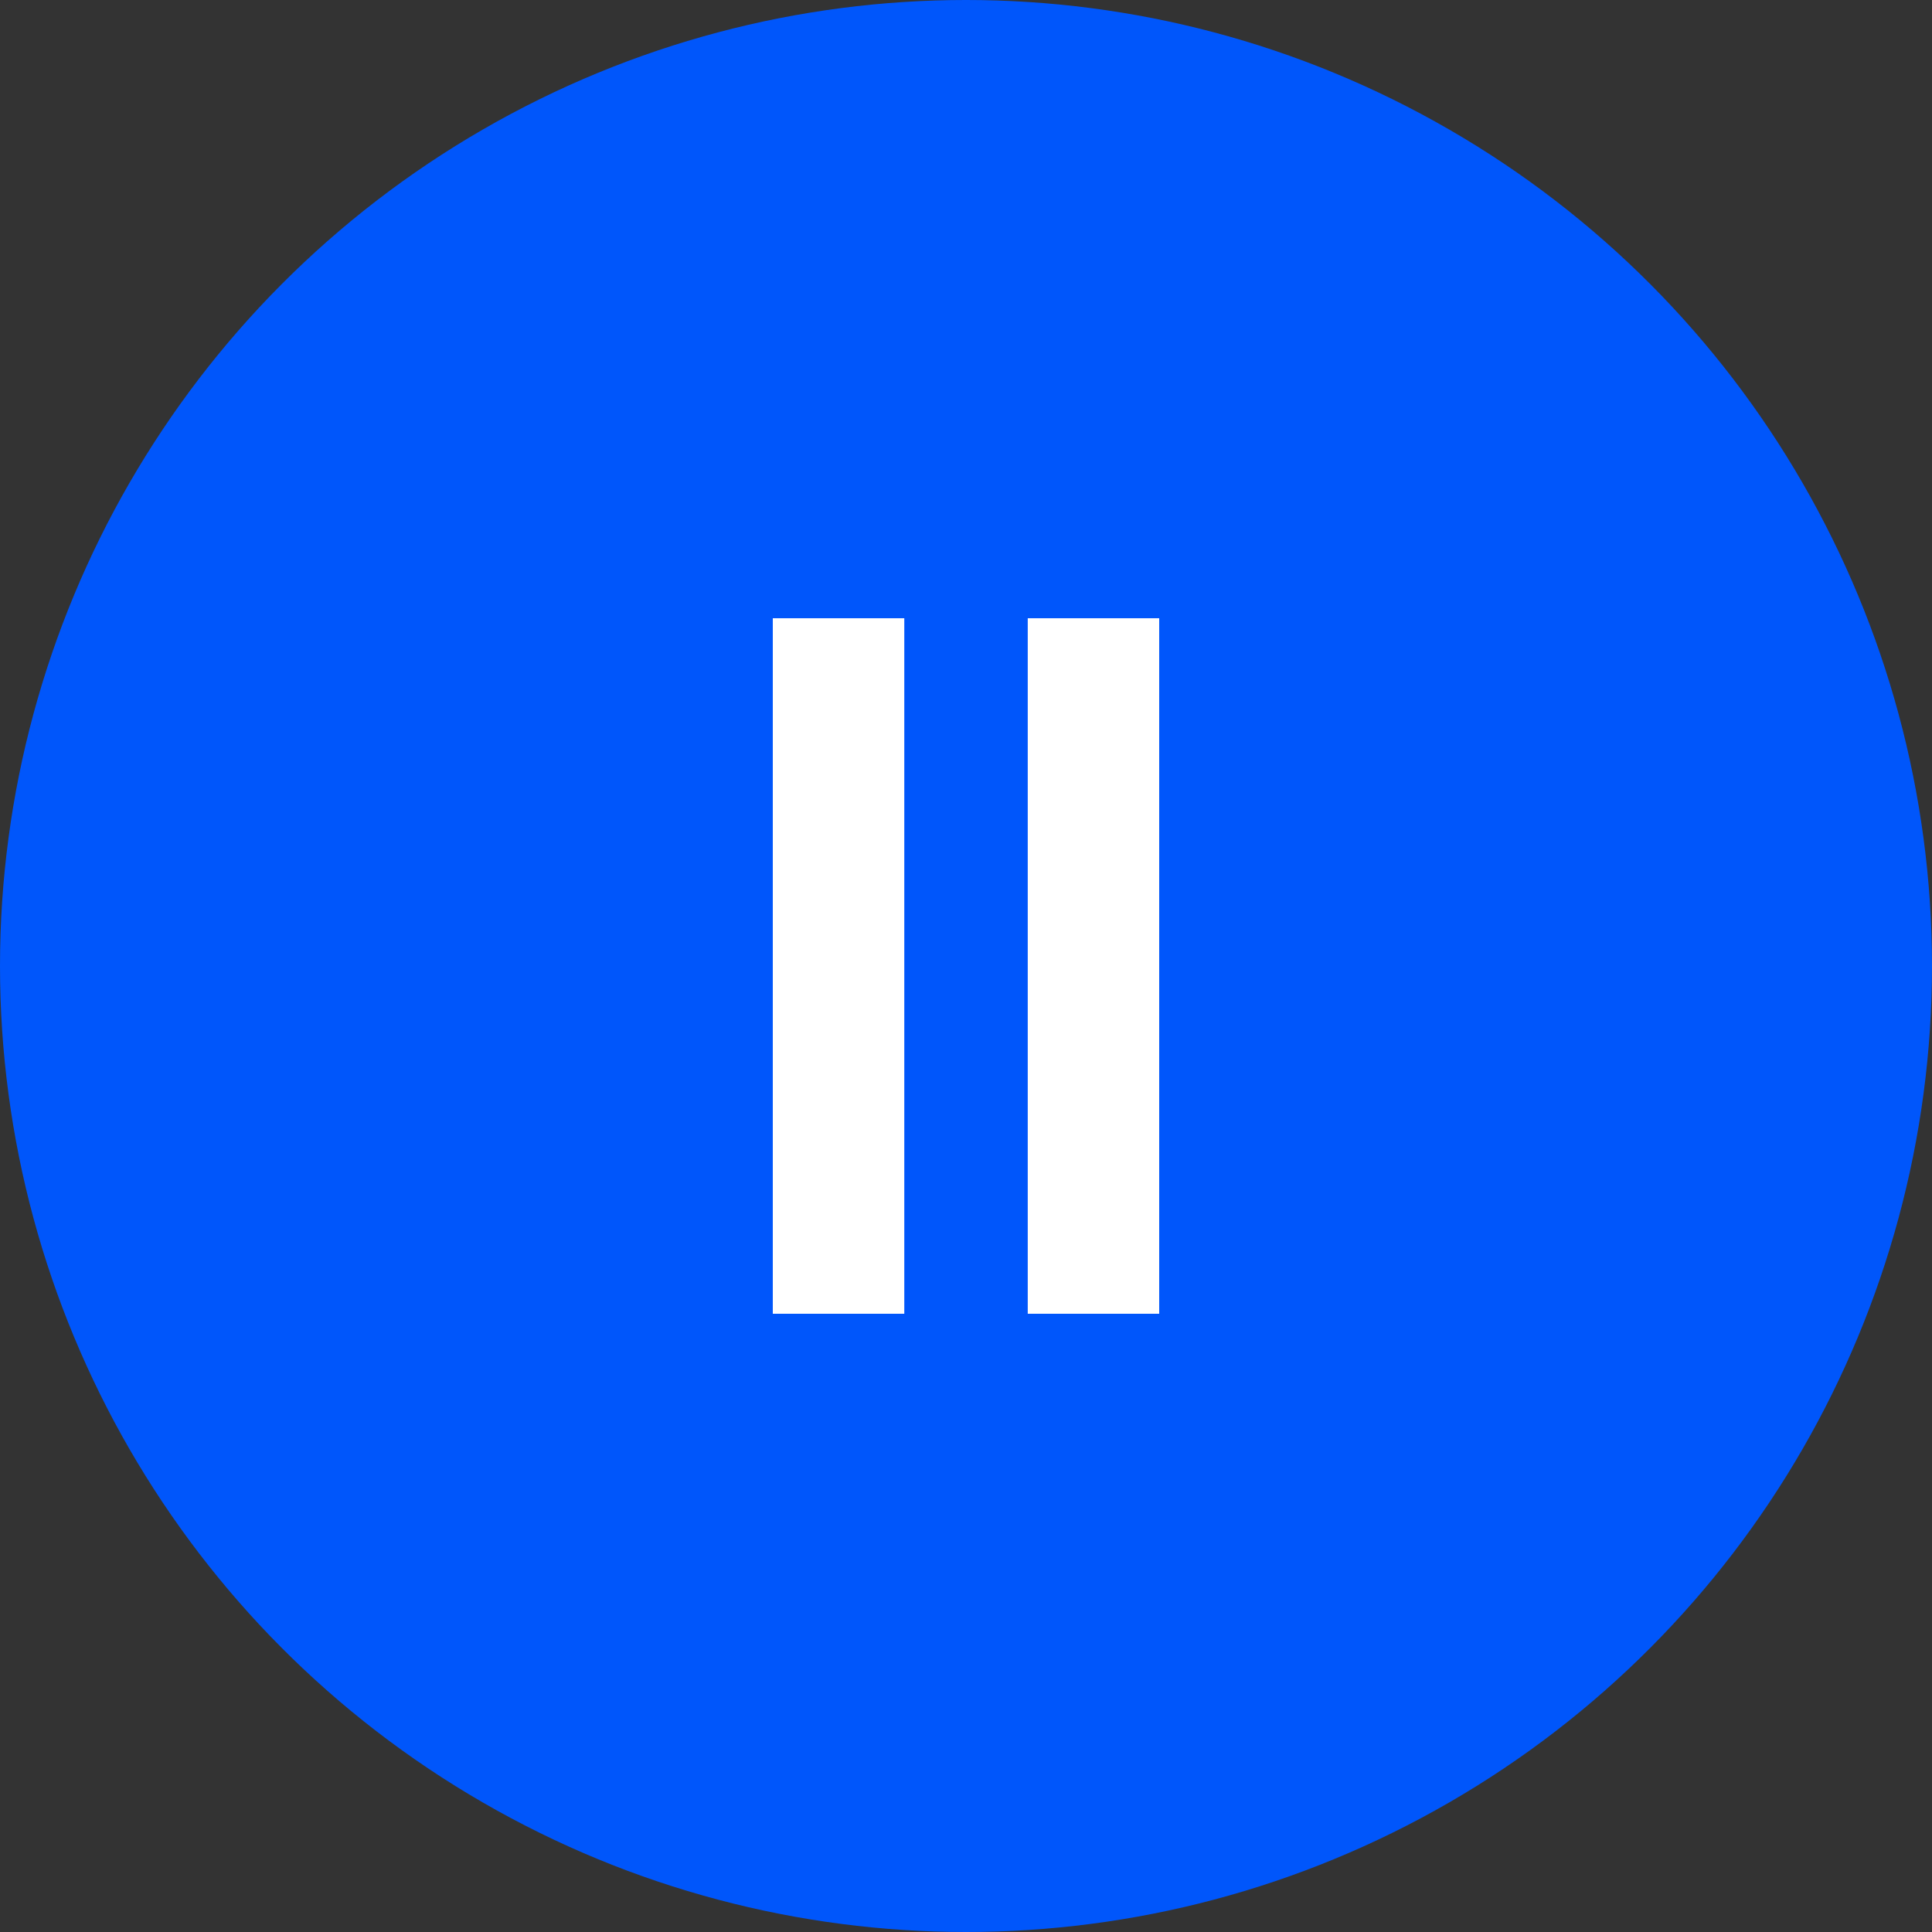
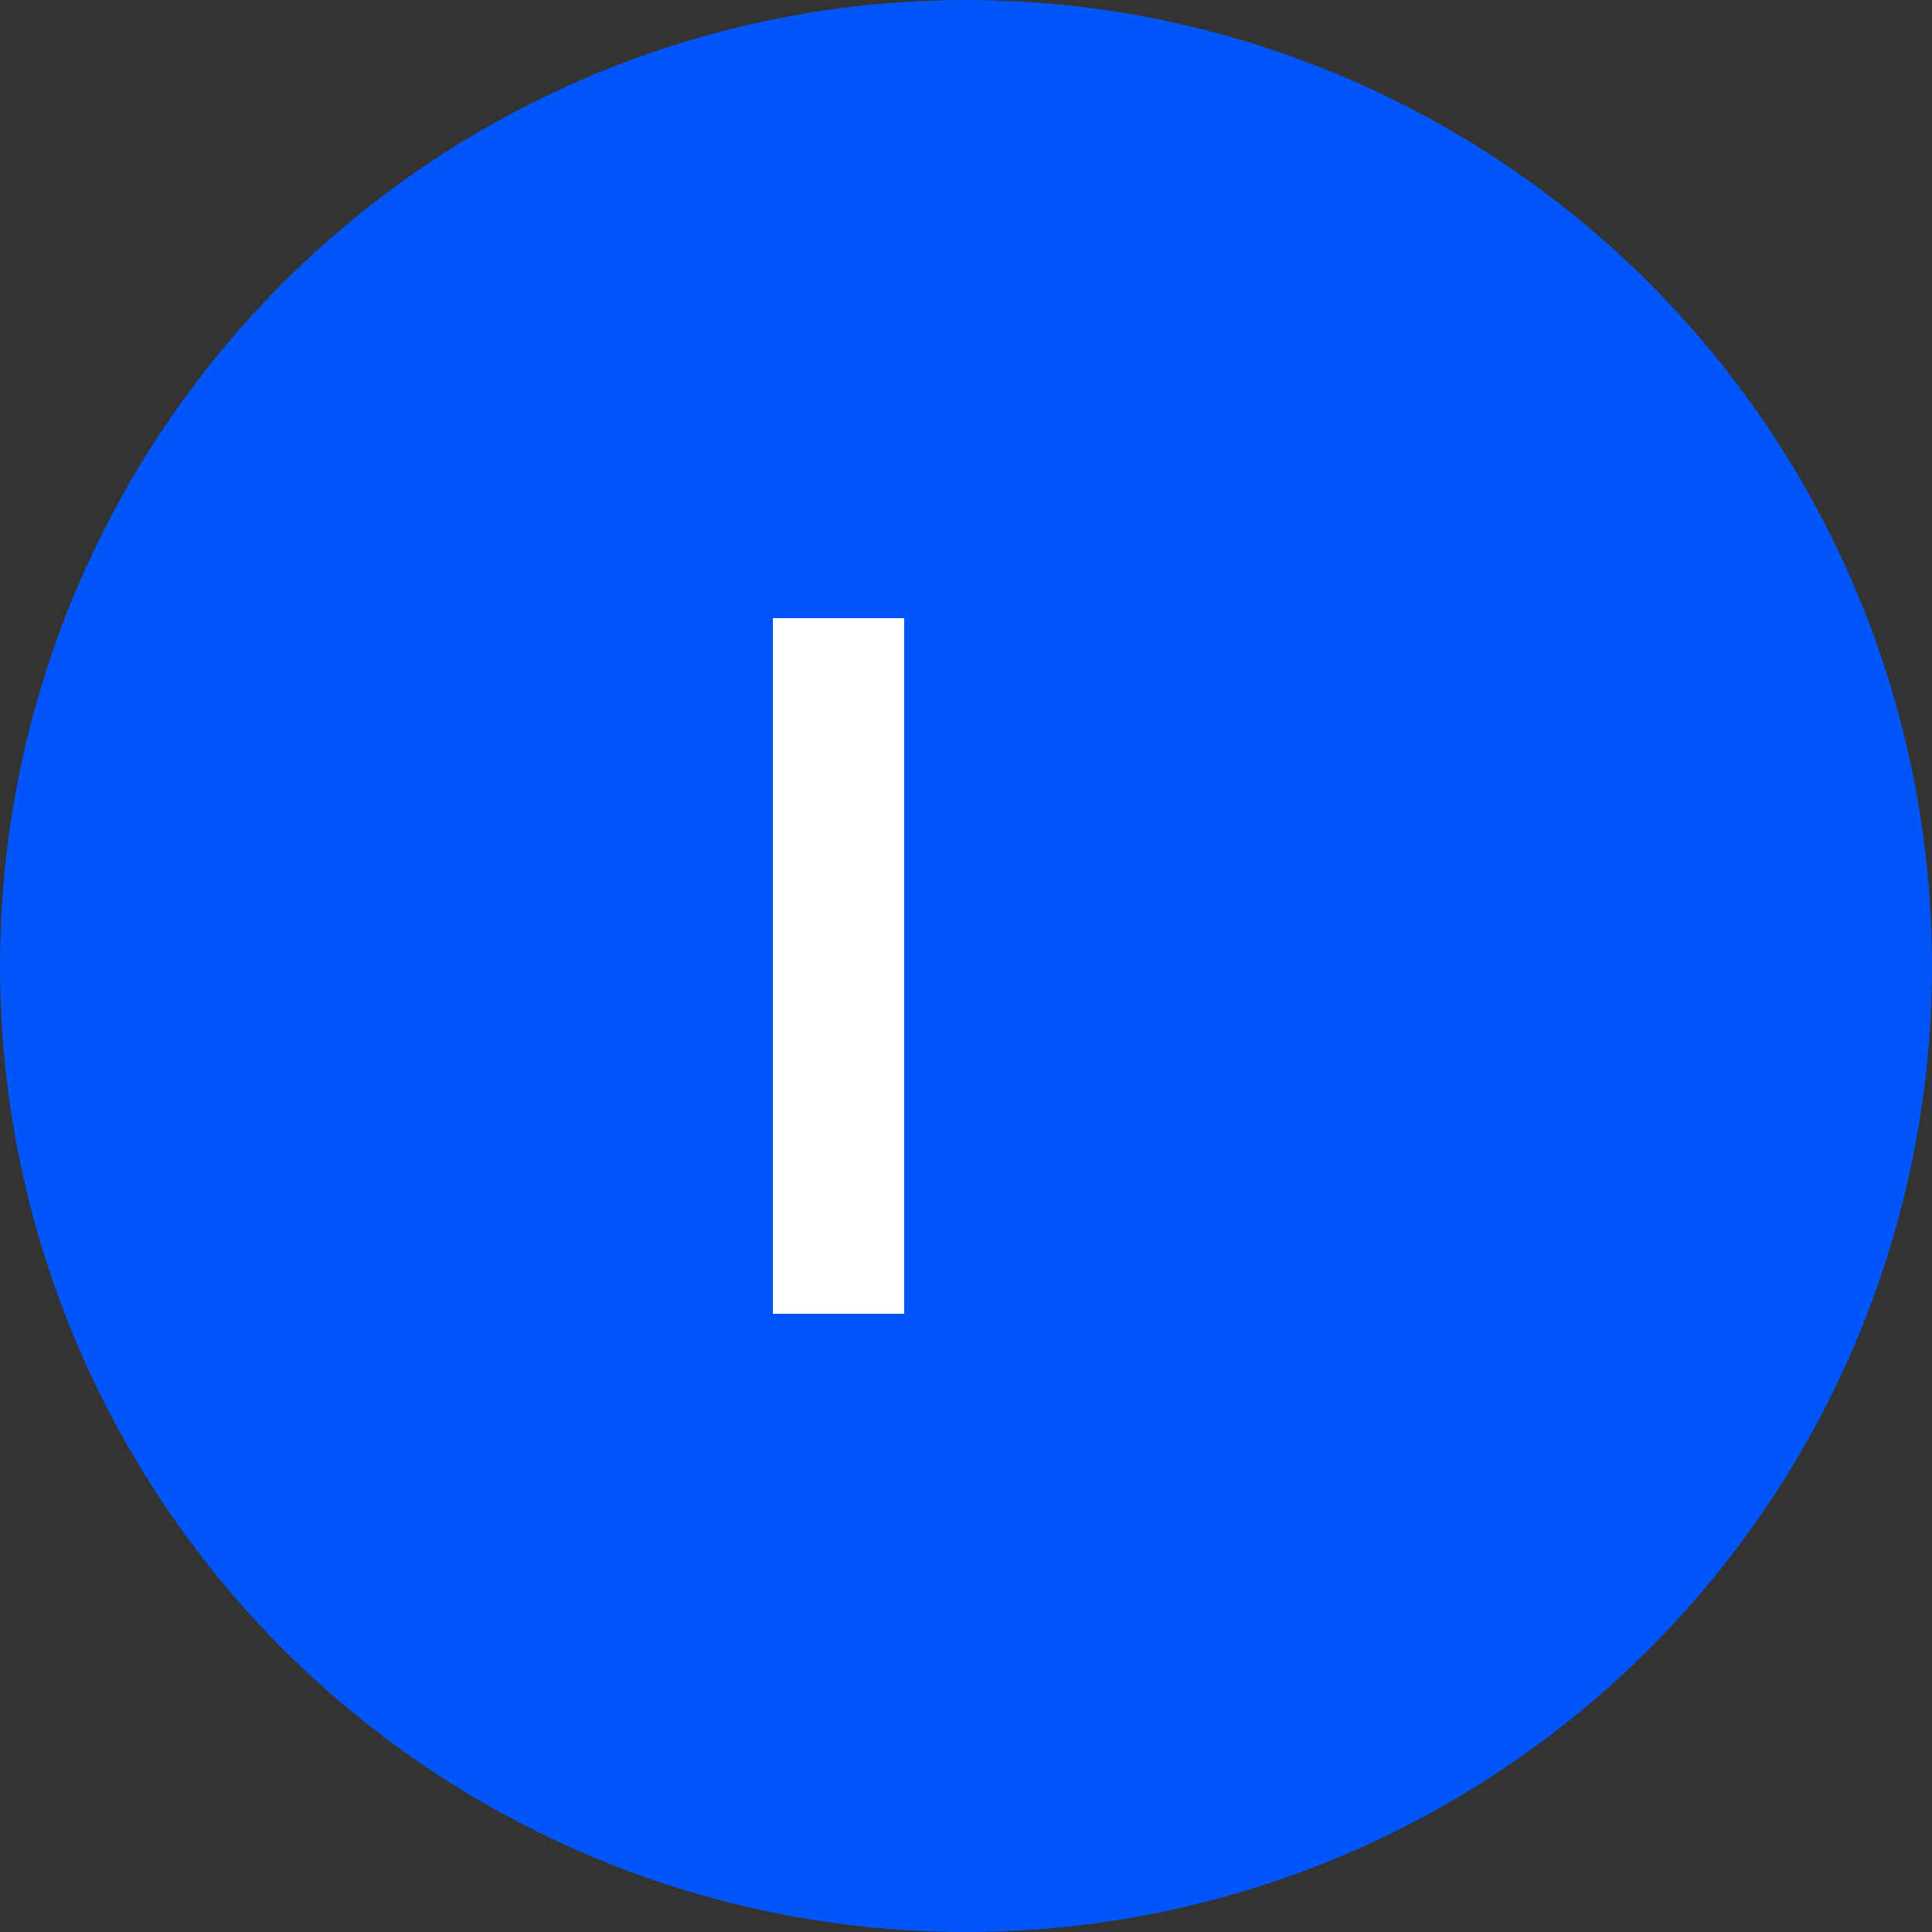
<svg xmlns="http://www.w3.org/2000/svg" width="50" height="50" viewBox="0 0 50 50" fill="none">
  <rect x="0" y="0" width="50" height="50" fill="#333333" stroke="none" />
  <circle cx="25" cy="25" r="25" fill="#0056FB" />
-   <path d="M26.598 16H30V34H26.598V16Z" fill="white" />
-   <path d="M20 16H23.403V34H20V16Z" fill="white" />
+   <path d="M20 16H23.403V34H20Z" fill="white" />
</svg>